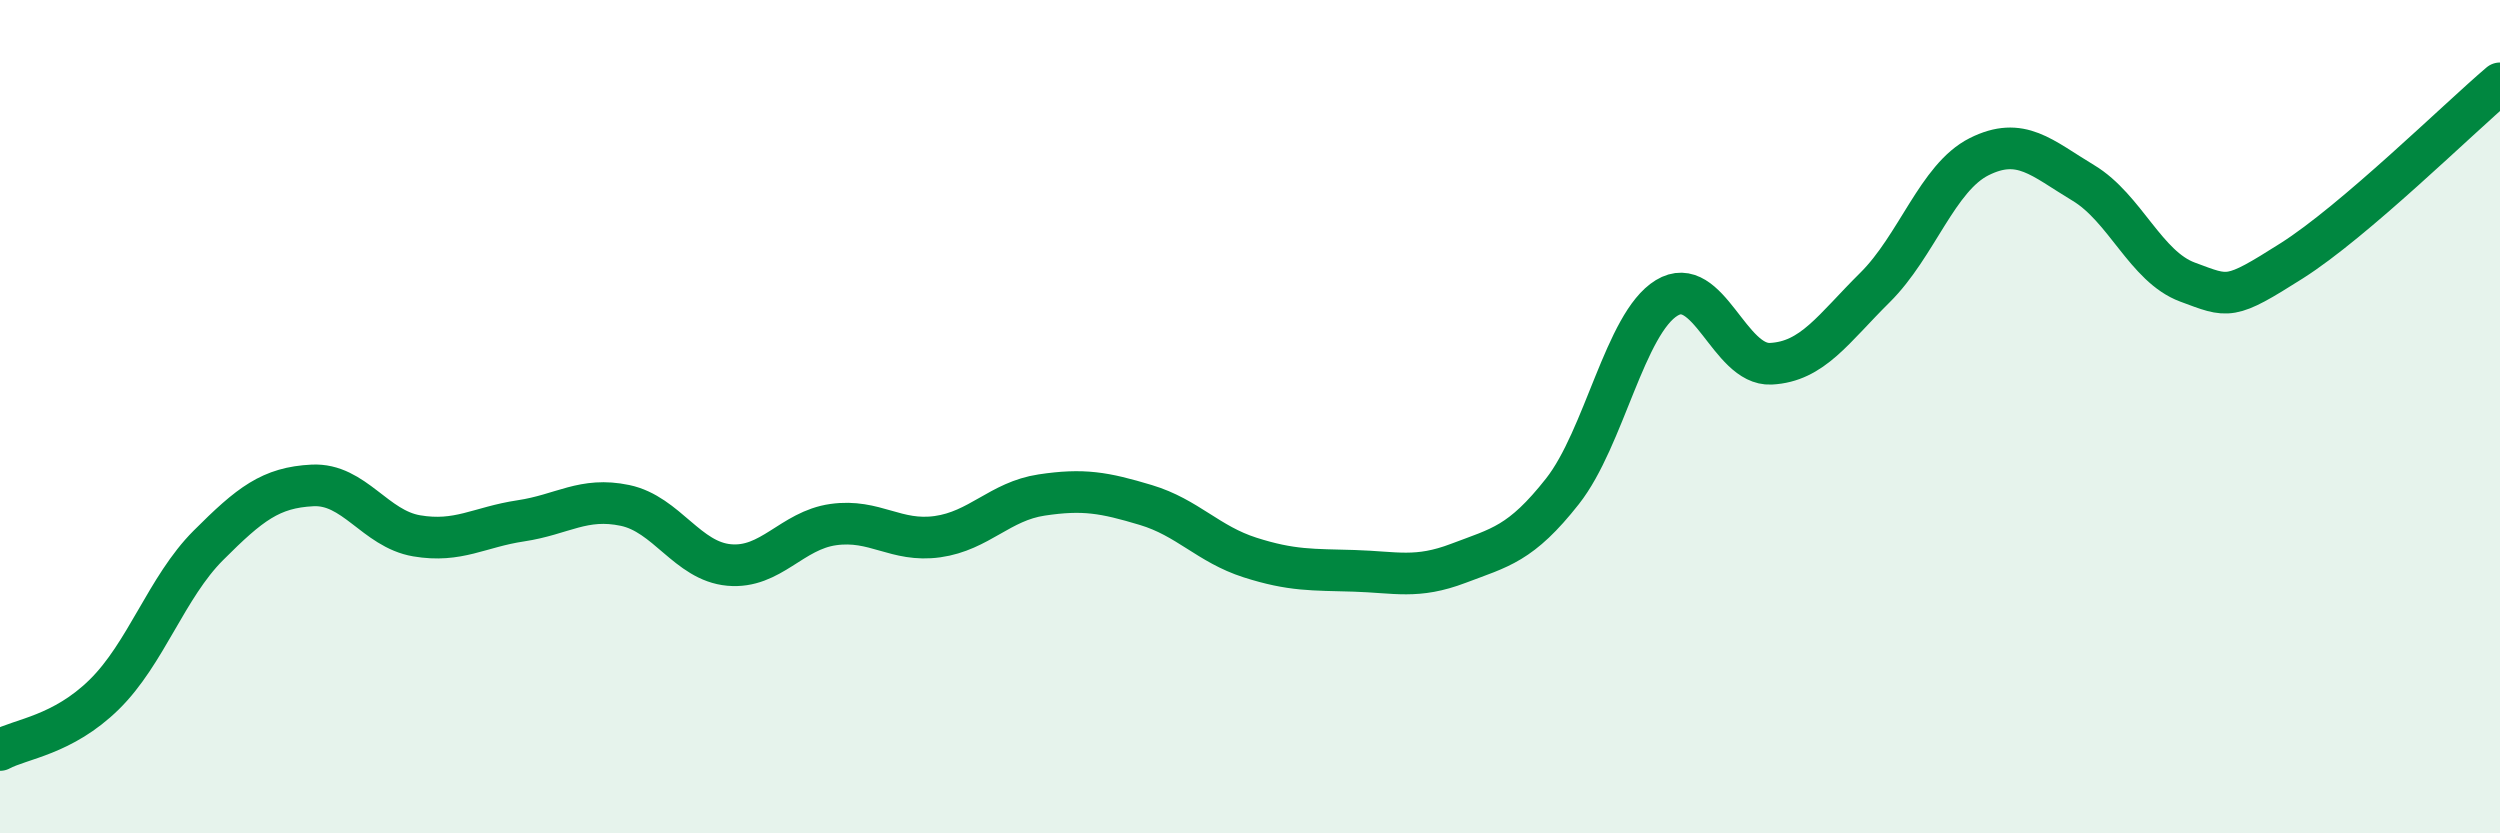
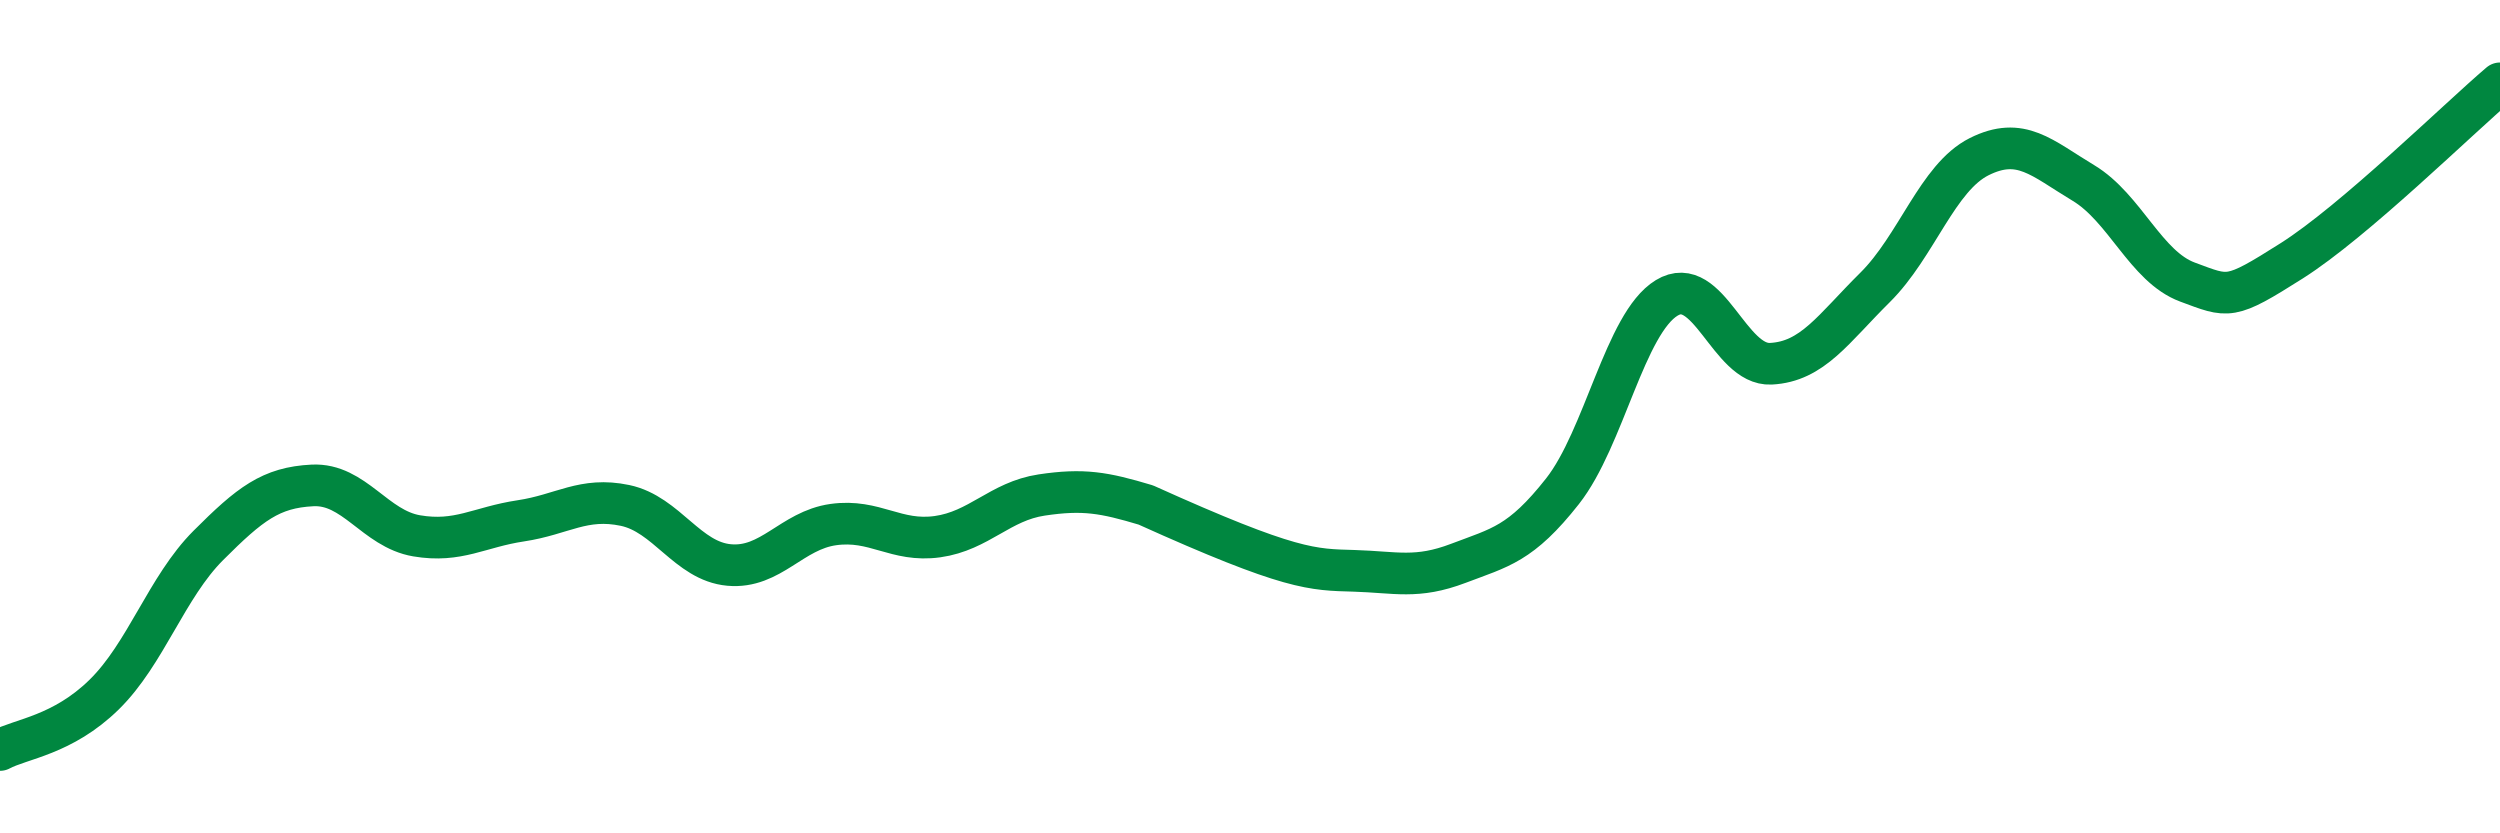
<svg xmlns="http://www.w3.org/2000/svg" width="60" height="20" viewBox="0 0 60 20">
-   <path d="M 0,18 C 0.5,17.73 1.5,17.65 2.5,16.67 C 3.5,15.69 4,14.09 5,13.09 C 6,12.09 6.5,11.7 7.5,11.65 C 8.5,11.6 9,12.69 10,12.86 C 11,13.03 11.5,12.65 12.5,12.5 C 13.5,12.35 14,11.92 15,12.13 C 16,12.34 16.5,13.47 17.5,13.56 C 18.5,13.65 19,12.73 20,12.59 C 21,12.45 21.5,13.02 22.5,12.88 C 23.5,12.74 24,12.03 25,11.88 C 26,11.73 26.5,11.82 27.5,12.12 C 28.5,12.42 29,13.06 30,13.38 C 31,13.7 31.5,13.67 32.5,13.7 C 33.5,13.73 34,13.9 35,13.52 C 36,13.14 36.5,13.06 37.5,11.79 C 38.5,10.52 39,7.76 40,7.15 C 41,6.54 41.5,8.78 42.5,8.73 C 43.5,8.68 44,7.89 45,6.9 C 46,5.91 46.5,4.26 47.5,3.76 C 48.5,3.26 49,3.79 50,4.39 C 51,4.99 51.5,6.4 52.5,6.77 C 53.5,7.14 53.5,7.21 55,6.26 C 56.5,5.31 59,2.85 60,2L60 20L0 20Z" fill="#008740" opacity="0.1" stroke-linecap="round" stroke-linejoin="round" />
-   <path d="M 0,18 C 0.5,17.73 1.5,17.65 2.5,16.67 C 3.5,15.69 4,14.09 5,13.09 C 6,12.09 6.5,11.7 7.5,11.65 C 8.5,11.6 9,12.69 10,12.86 C 11,13.03 11.5,12.65 12.5,12.5 C 13.5,12.35 14,11.92 15,12.13 C 16,12.34 16.5,13.47 17.5,13.56 C 18.5,13.65 19,12.73 20,12.59 C 21,12.45 21.5,13.02 22.5,12.88 C 23.5,12.74 24,12.03 25,11.88 C 26,11.73 26.5,11.82 27.5,12.12 C 28.5,12.42 29,13.06 30,13.38 C 31,13.7 31.5,13.67 32.5,13.7 C 33.5,13.73 34,13.9 35,13.52 C 36,13.14 36.5,13.06 37.5,11.79 C 38.5,10.52 39,7.76 40,7.15 C 41,6.54 41.5,8.78 42.5,8.73 C 43.5,8.68 44,7.89 45,6.9 C 46,5.91 46.5,4.26 47.5,3.76 C 48.5,3.26 49,3.79 50,4.39 C 51,4.99 51.5,6.4 52.5,6.77 C 53.5,7.14 53.5,7.21 55,6.26 C 56.5,5.31 59,2.85 60,2" stroke="#008740" stroke-width="1" fill="none" stroke-linecap="round" stroke-linejoin="round" />
+   <path d="M 0,18 C 0.5,17.73 1.5,17.65 2.5,16.67 C 3.5,15.69 4,14.09 5,13.09 C 6,12.09 6.5,11.7 7.5,11.65 C 8.5,11.6 9,12.69 10,12.86 C 11,13.03 11.5,12.65 12.5,12.5 C 13.5,12.35 14,11.92 15,12.13 C 16,12.34 16.5,13.47 17.5,13.56 C 18.5,13.65 19,12.73 20,12.59 C 21,12.45 21.5,13.02 22.5,12.88 C 23.5,12.74 24,12.03 25,11.88 C 26,11.73 26.5,11.82 27.5,12.12 C 31,13.7 31.5,13.67 32.5,13.7 C 33.5,13.73 34,13.9 35,13.52 C 36,13.14 36.5,13.06 37.5,11.79 C 38.5,10.52 39,7.76 40,7.15 C 41,6.54 41.5,8.78 42.5,8.73 C 43.5,8.68 44,7.89 45,6.9 C 46,5.91 46.5,4.26 47.5,3.76 C 48.5,3.26 49,3.79 50,4.39 C 51,4.99 51.5,6.4 52.5,6.77 C 53.5,7.14 53.5,7.21 55,6.26 C 56.5,5.31 59,2.85 60,2" stroke="#008740" stroke-width="1" fill="none" stroke-linecap="round" stroke-linejoin="round" />
</svg>